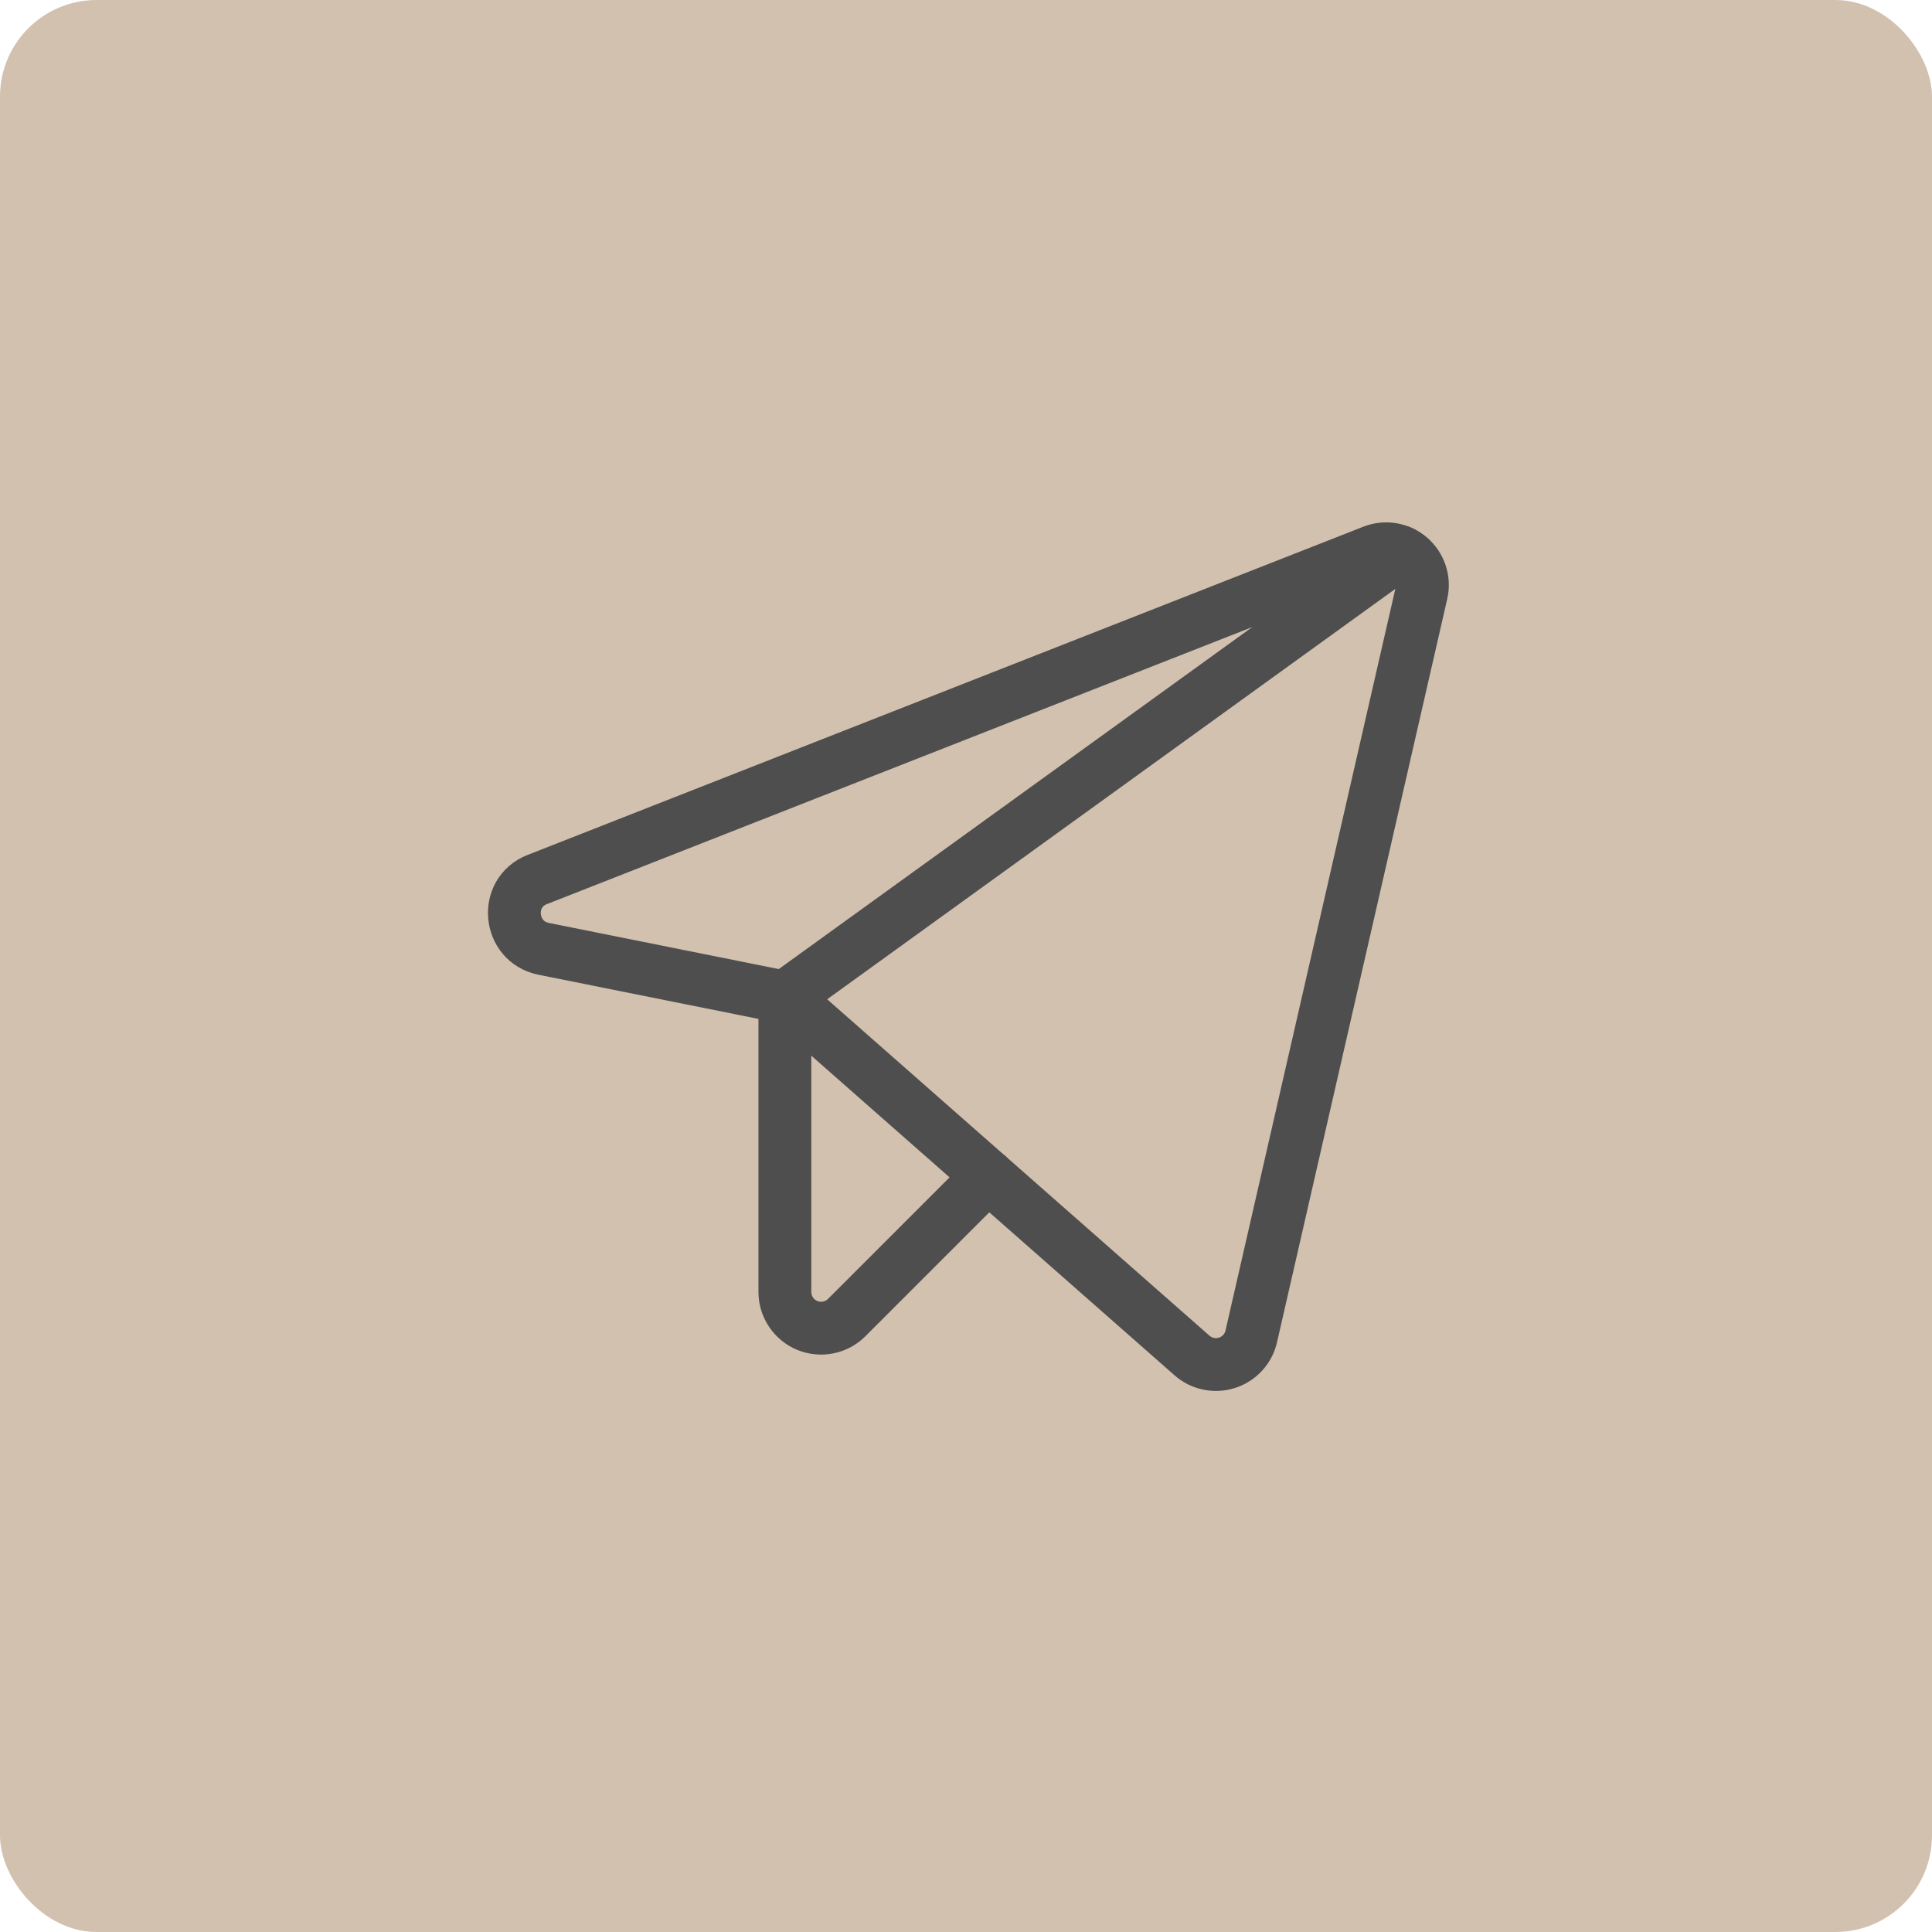
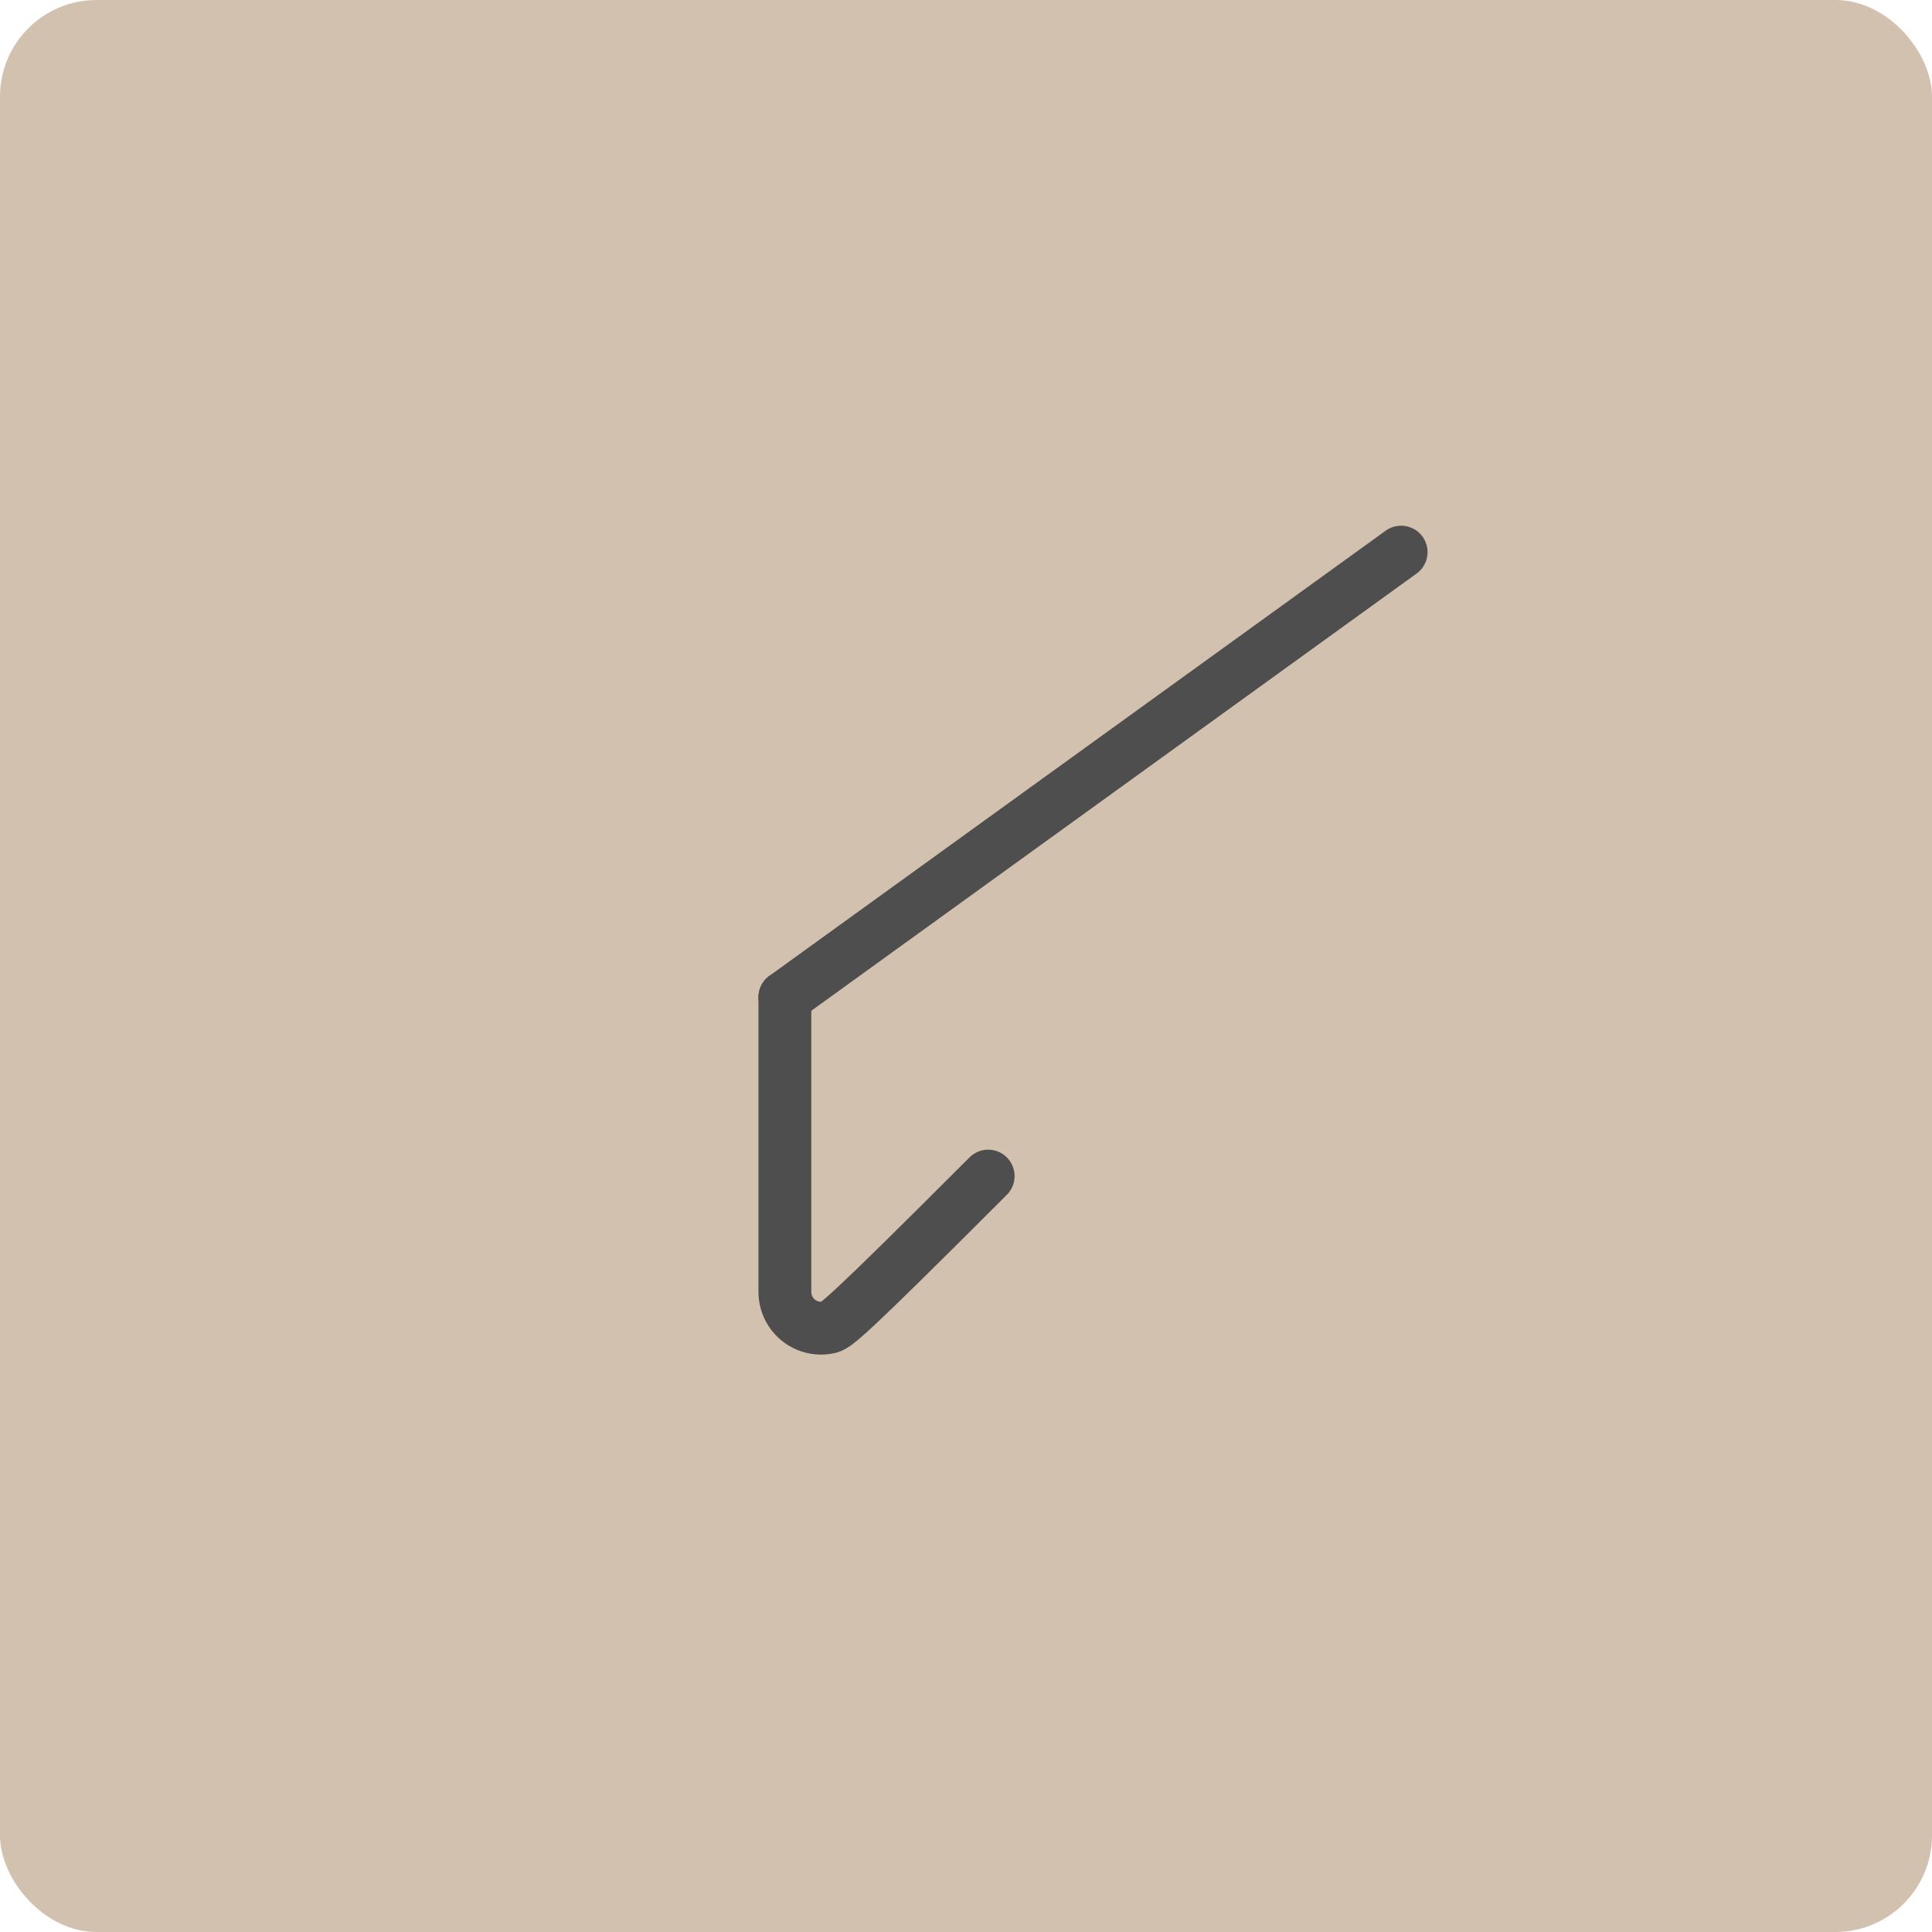
<svg xmlns="http://www.w3.org/2000/svg" width="40" height="40" viewBox="0 0 40 40" fill="none">
  <rect width="40" height="40" rx="2" fill="#D2C1AF" />
  <g clip-path="url(#clip0_17_113)">
-     <path d="M16.25 20.647L24.678 28.063C24.775 28.149 24.893 28.208 25.021 28.235C25.148 28.262 25.28 28.255 25.404 28.215C25.528 28.176 25.639 28.104 25.727 28.009C25.815 27.913 25.877 27.796 25.906 27.669L29.431 12.275C29.461 12.143 29.454 12.005 29.411 11.876C29.368 11.747 29.291 11.632 29.188 11.543C29.085 11.455 28.96 11.396 28.826 11.373C28.692 11.35 28.555 11.364 28.428 11.413L11.122 18.21C10.428 18.481 10.522 19.494 11.253 19.644L16.25 20.647Z" stroke="#4E4E4E" stroke-width="1.094" stroke-linecap="round" stroke-linejoin="round" />
    <path d="M16.25 20.647L29.009 11.431" stroke="#4E4E4E" stroke-width="1.094" stroke-linecap="round" stroke-linejoin="round" />
-     <path d="M20.459 24.35L17.534 27.275C17.43 27.381 17.297 27.453 17.151 27.483C17.005 27.513 16.854 27.499 16.716 27.443C16.579 27.387 16.461 27.291 16.378 27.167C16.295 27.044 16.25 26.899 16.25 26.75V20.647" stroke="#4E4E4E" stroke-width="1.094" stroke-linecap="round" stroke-linejoin="round" />
+     <path d="M20.459 24.35C17.43 27.381 17.297 27.453 17.151 27.483C17.005 27.513 16.854 27.499 16.716 27.443C16.579 27.387 16.461 27.291 16.378 27.167C16.295 27.044 16.25 26.899 16.25 26.75V20.647" stroke="#4E4E4E" stroke-width="1.094" stroke-linecap="round" stroke-linejoin="round" />
  </g>
  <defs>
    <clipPath id="clip0_17_113">
      <rect x="8" y="8" width="24" height="24" rx="5" fill="white" />
    </clipPath>
  </defs>
</svg>